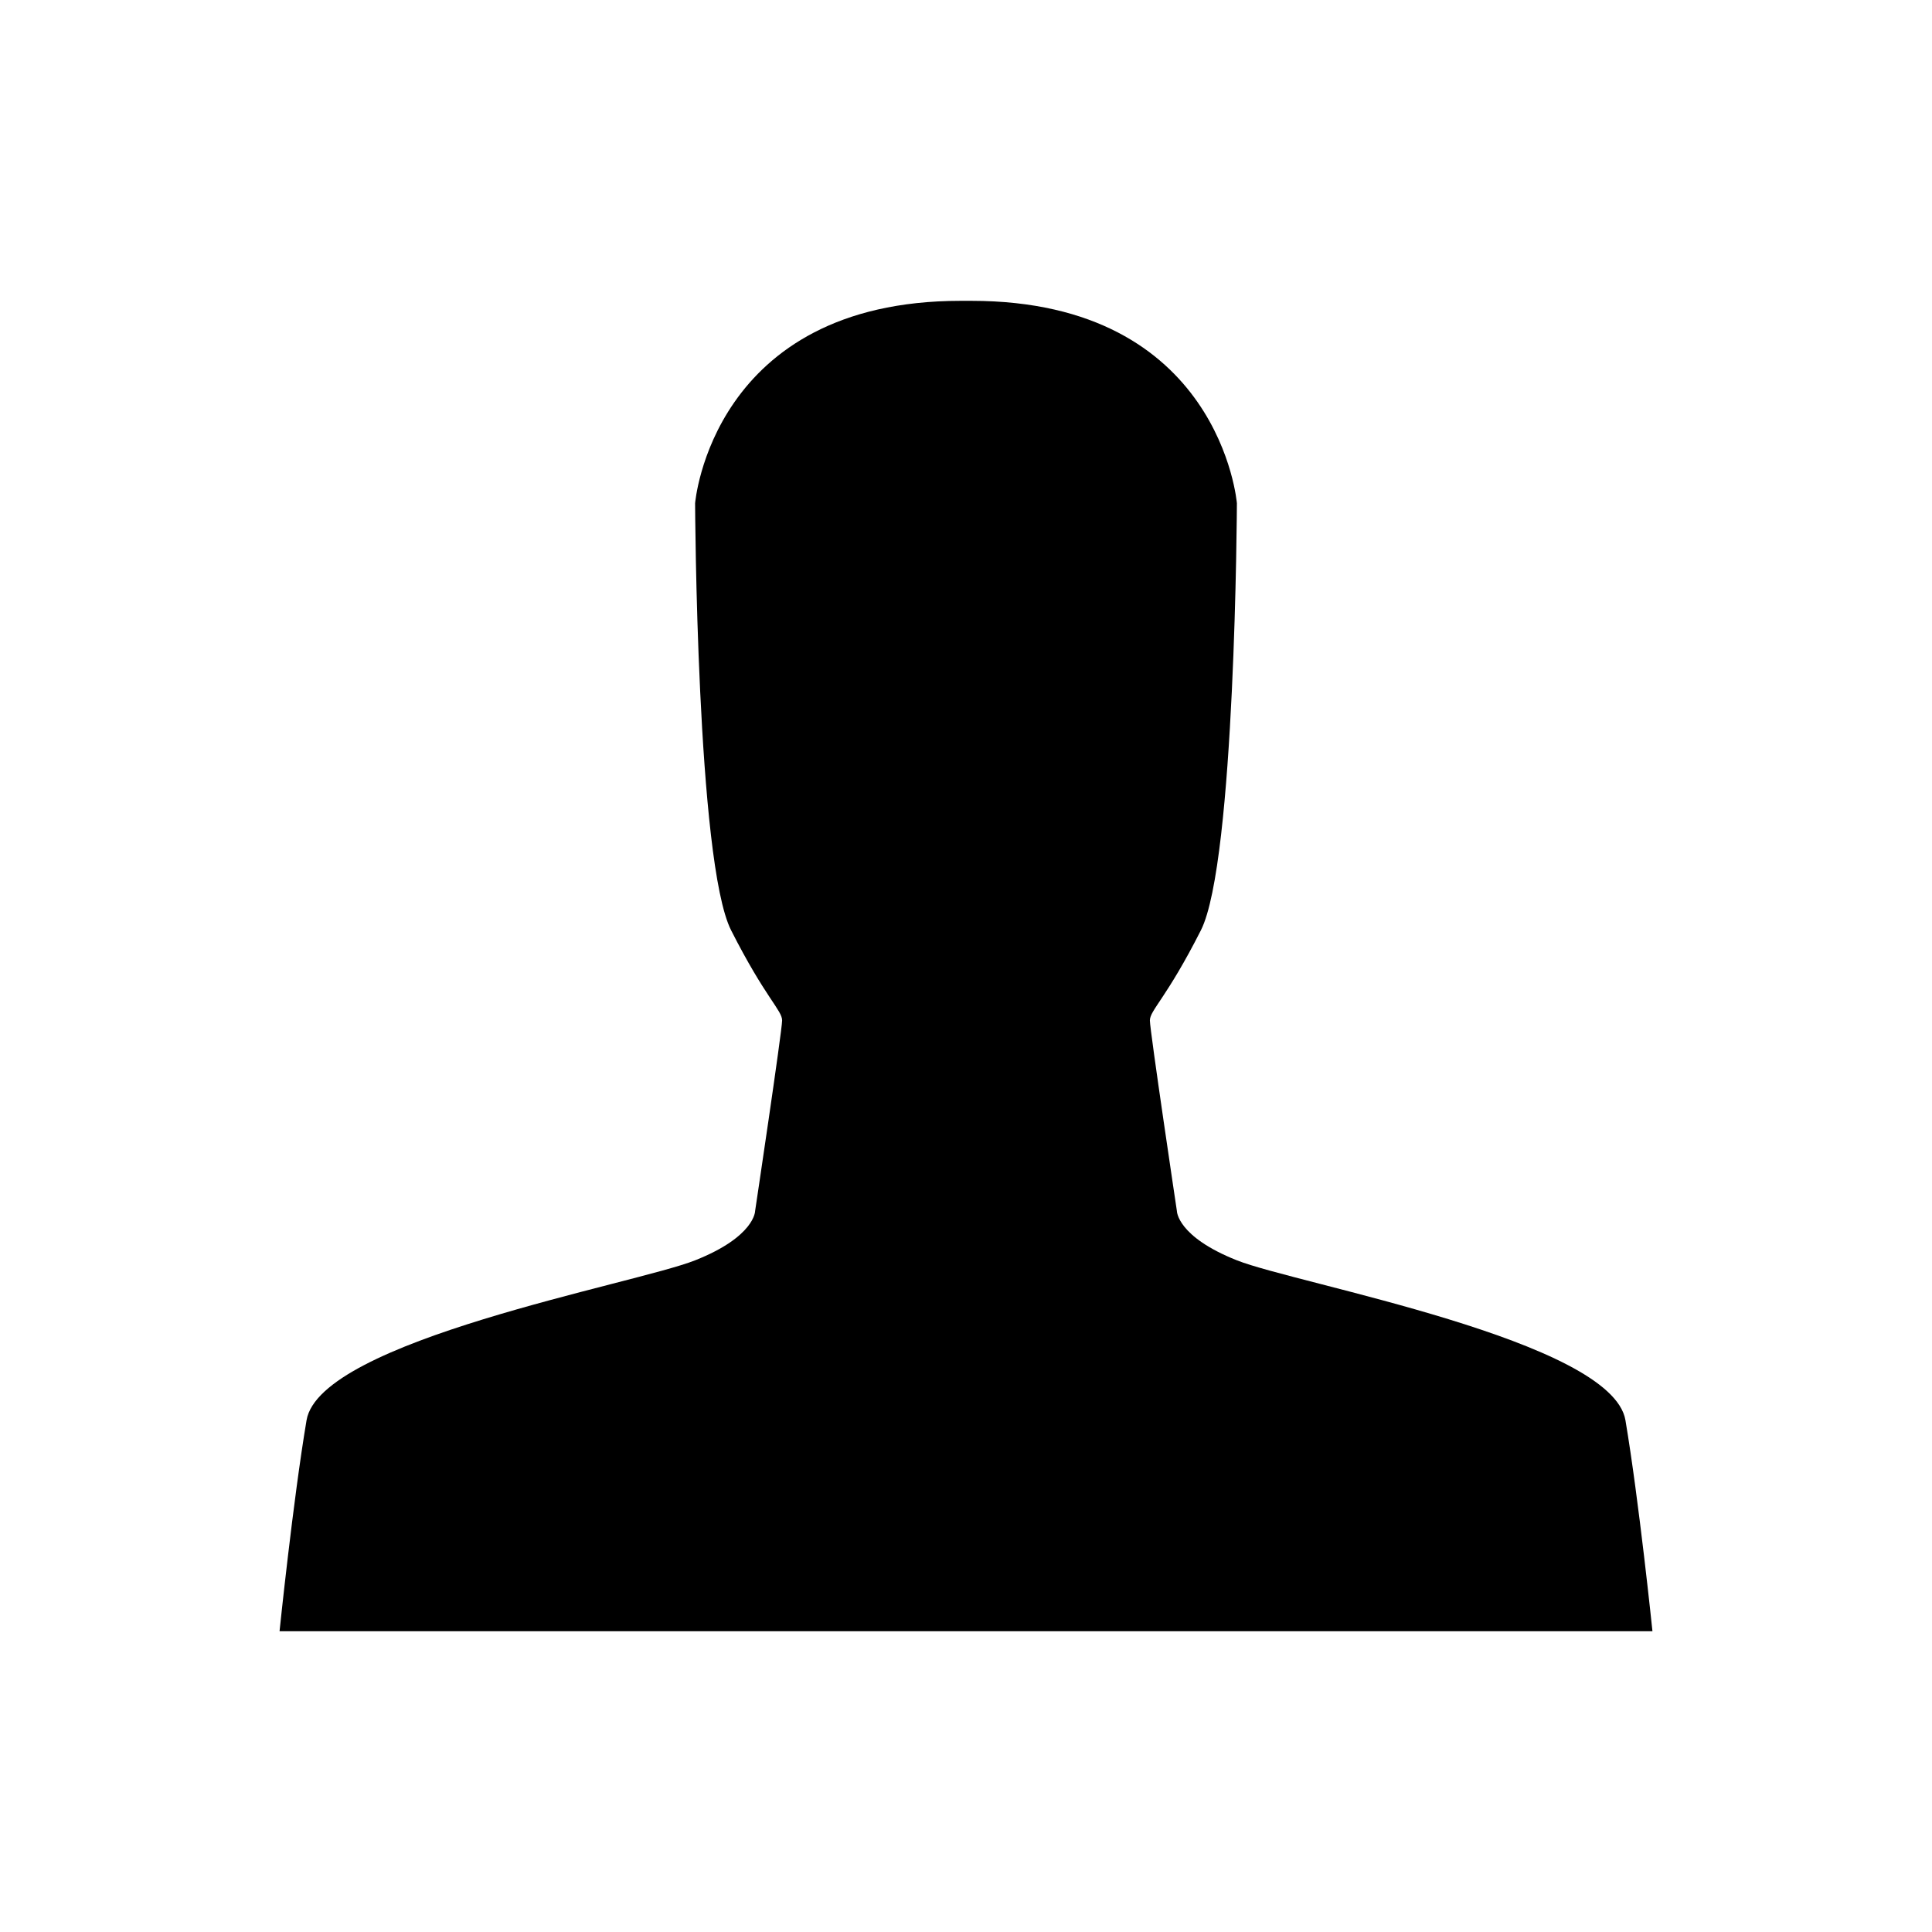
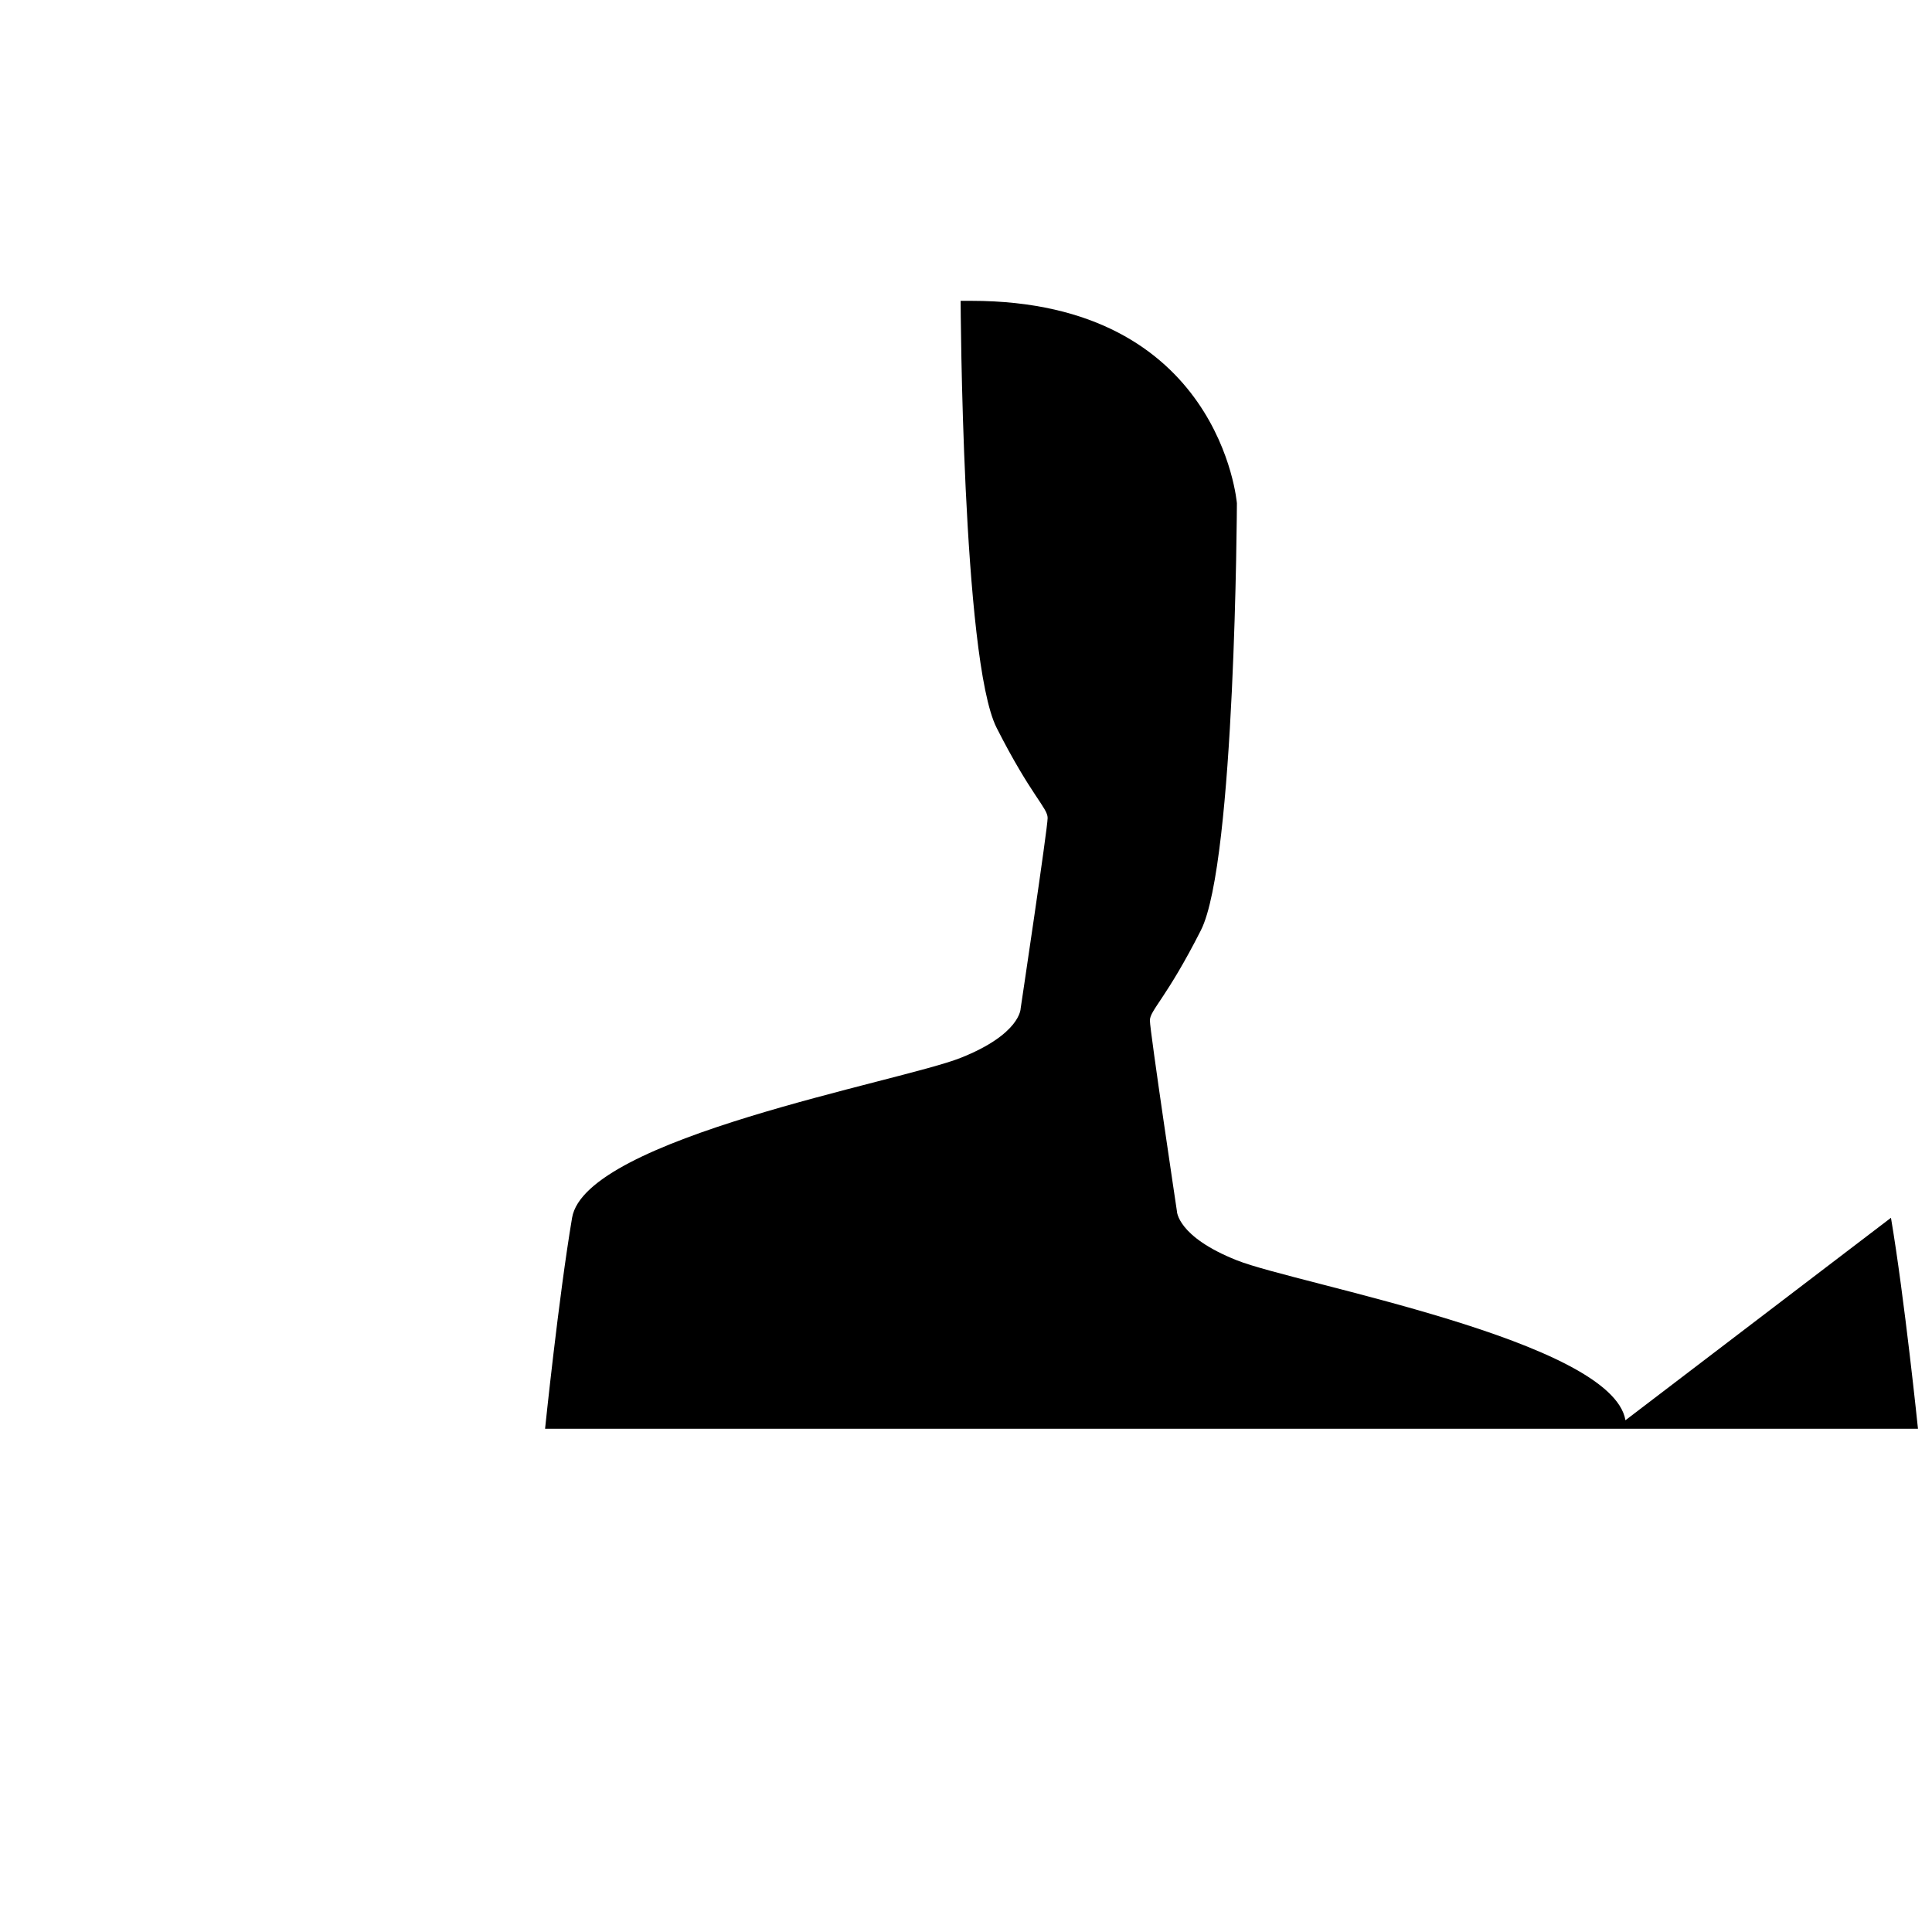
<svg xmlns="http://www.w3.org/2000/svg" fill="#000000" width="800px" height="800px" version="1.1" viewBox="144 144 512 512">
-   <path d="m574.76 520.38c-3.578-21.191-87.066-36.066-102.97-42.379-15.902-6.312-15.902-13.074-15.902-13.074s-7.156-47.789-7.156-50.496 4.375-5.859 13.516-23.895c9.145-18.035 9.543-113.16 9.543-113.16s-4.371-53.652-70.367-53.652h-2.848c-65.996 0-70.367 53.652-70.367 53.652s0.398 95.129 9.543 113.16 13.516 21.191 13.516 23.895-7.156 50.496-7.156 50.496 0 6.762-15.902 13.074c-15.902 6.312-99.391 21.191-102.97 42.379-3.578 21.191-7.156 55.906-7.156 55.906h363.83s-3.578-34.719-7.156-55.906z" />
+   <path d="m574.76 520.38c-3.578-21.191-87.066-36.066-102.97-42.379-15.902-6.312-15.902-13.074-15.902-13.074s-7.156-47.789-7.156-50.496 4.375-5.859 13.516-23.895c9.145-18.035 9.543-113.16 9.543-113.16s-4.371-53.652-70.367-53.652h-2.848s0.398 95.129 9.543 113.16 13.516 21.191 13.516 23.895-7.156 50.496-7.156 50.496 0 6.762-15.902 13.074c-15.902 6.312-99.391 21.191-102.97 42.379-3.578 21.191-7.156 55.906-7.156 55.906h363.83s-3.578-34.719-7.156-55.906z" />
</svg>